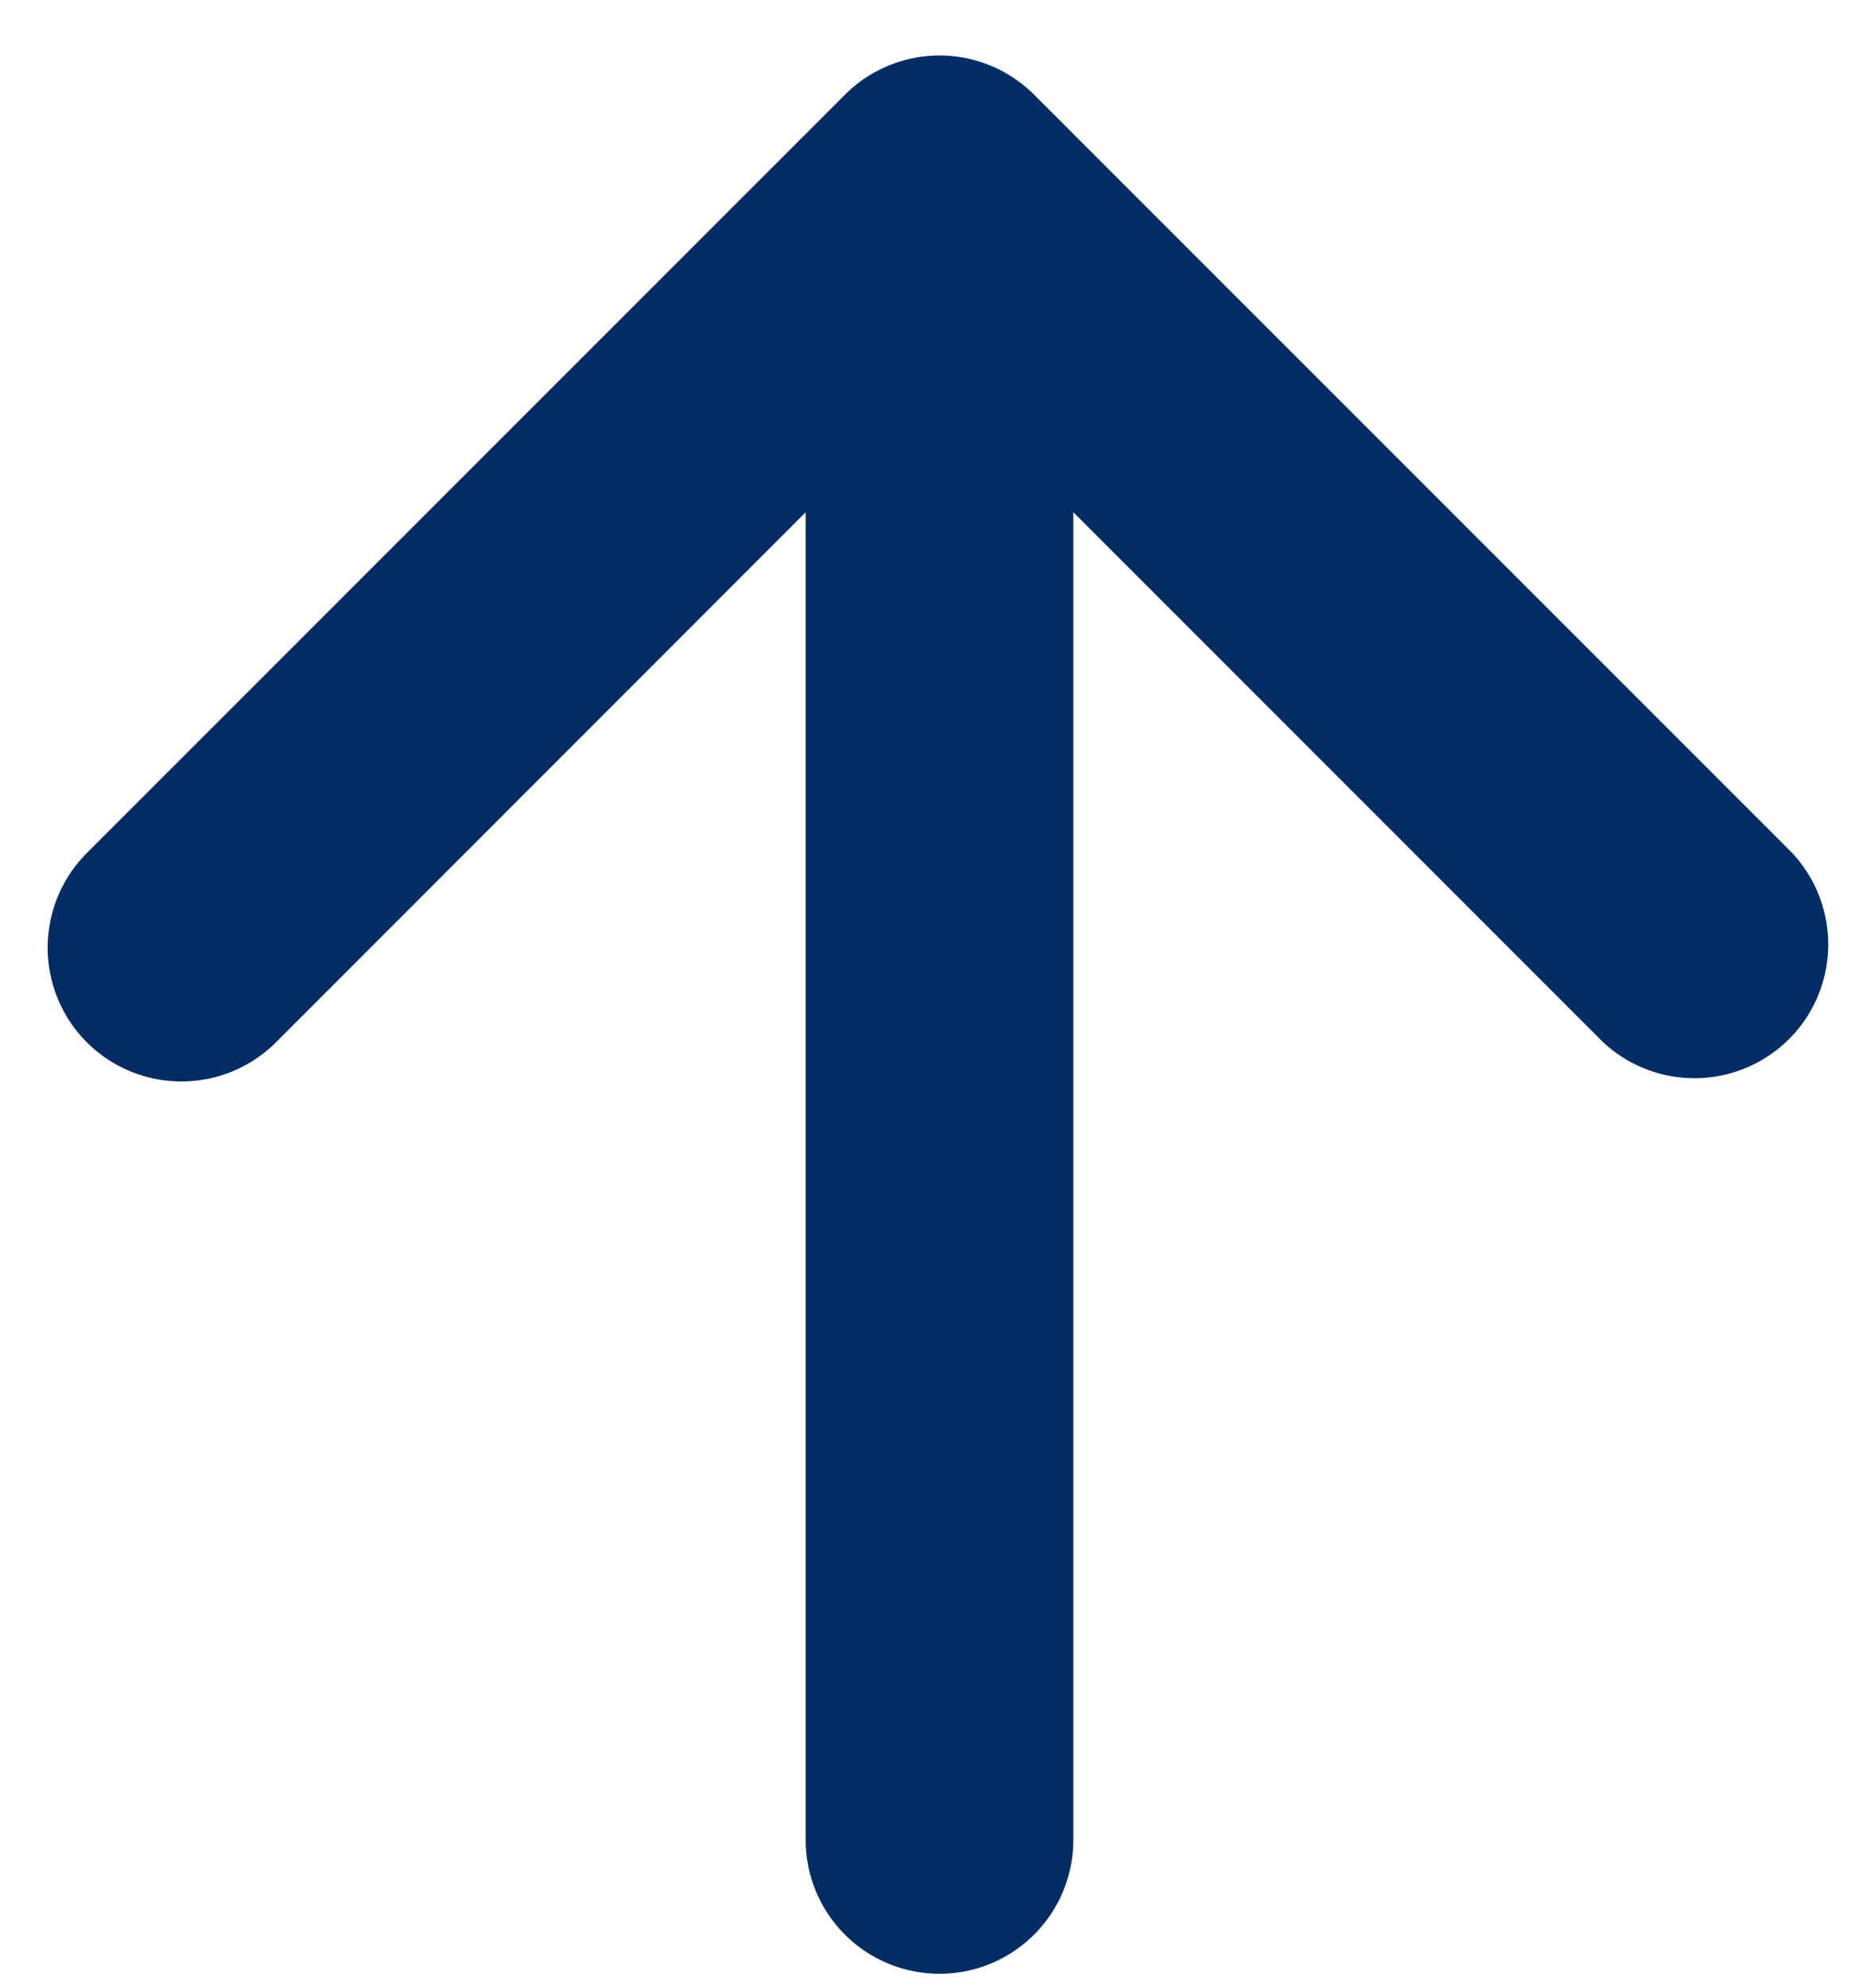
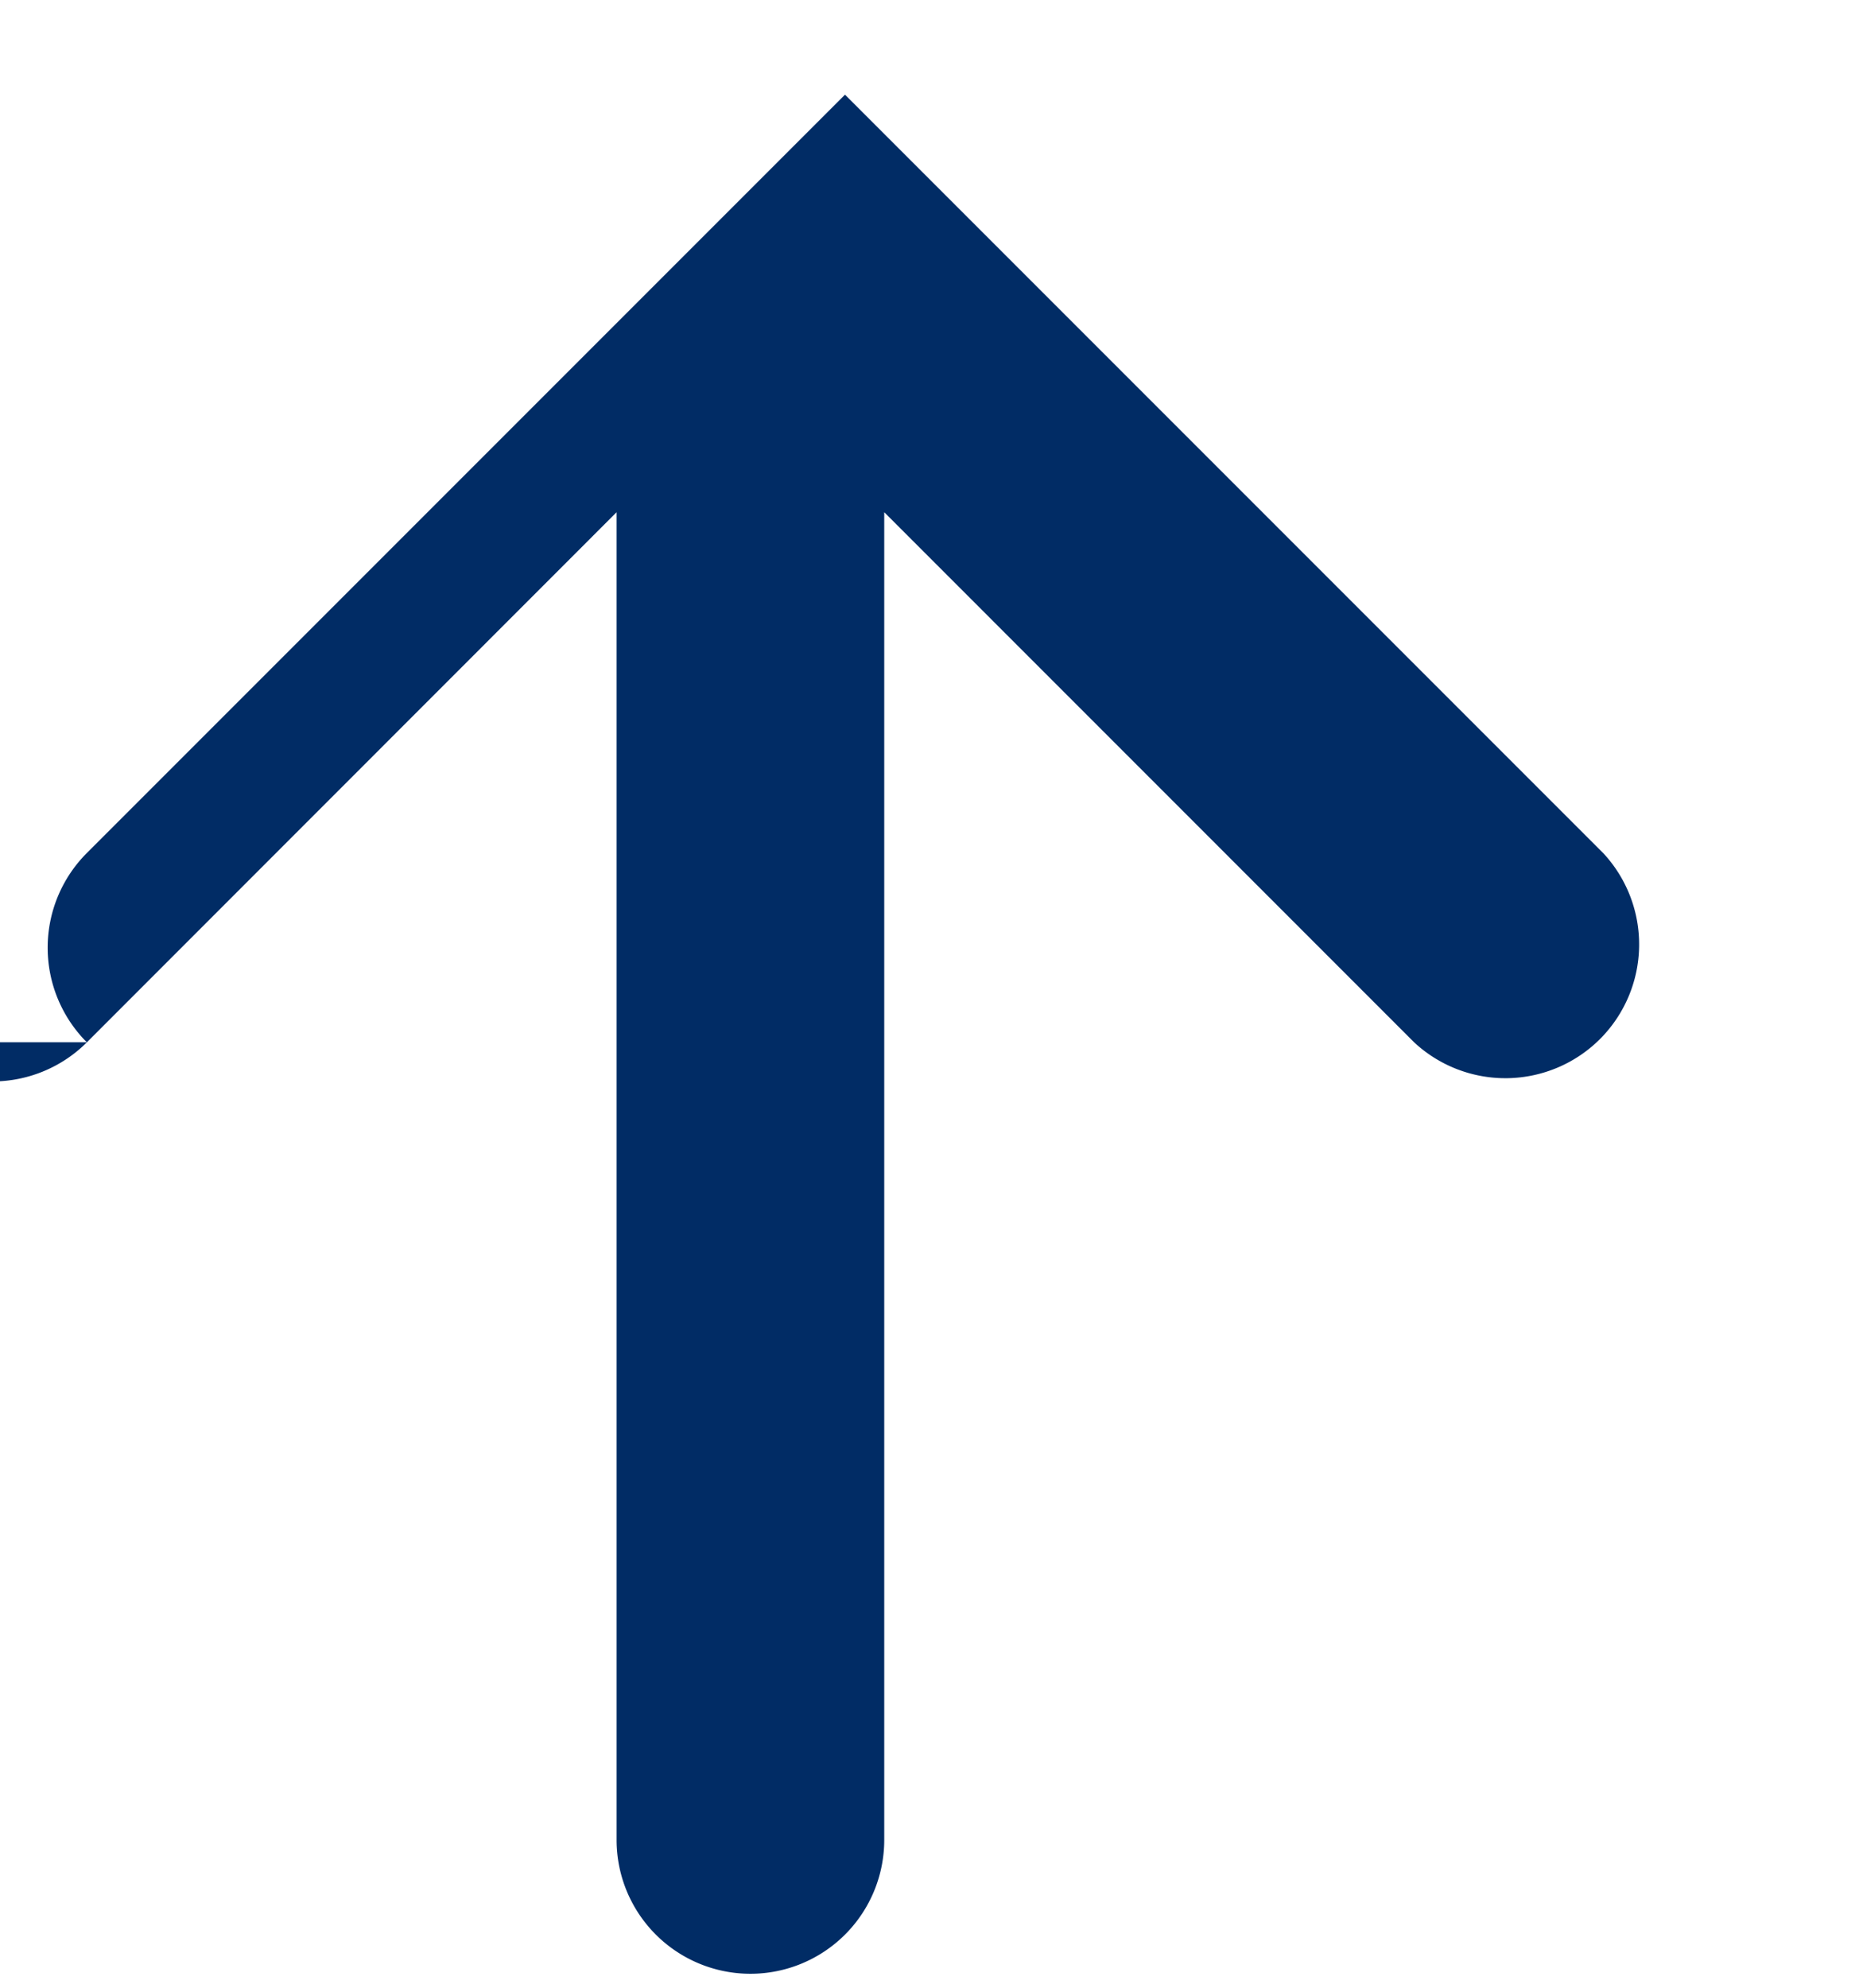
<svg xmlns="http://www.w3.org/2000/svg" width="30" height="32" fill="none">
-   <path d="M1.398 16.779a2.155 2.155 0 010-3.046L13.607 1.524a2.154 2.154 0 013.045 0l12.21 12.21a2.157 2.157 0 01-.052 2.993 2.157 2.157 0 01-2.994.052l-8.532-8.533V29.62a2.154 2.154 0 11-4.31 0V8.246l-8.53 8.534a2.155 2.155 0 01-3.045 0z" fill="#012C65" />
+   <path d="M1.398 16.779a2.155 2.155 0 010-3.046L13.607 1.524l12.21 12.21a2.157 2.157 0 01-.052 2.993 2.157 2.157 0 01-2.994.052l-8.532-8.533V29.62a2.154 2.154 0 11-4.31 0V8.246l-8.53 8.534a2.155 2.155 0 01-3.045 0z" fill="#012C65" />
</svg>